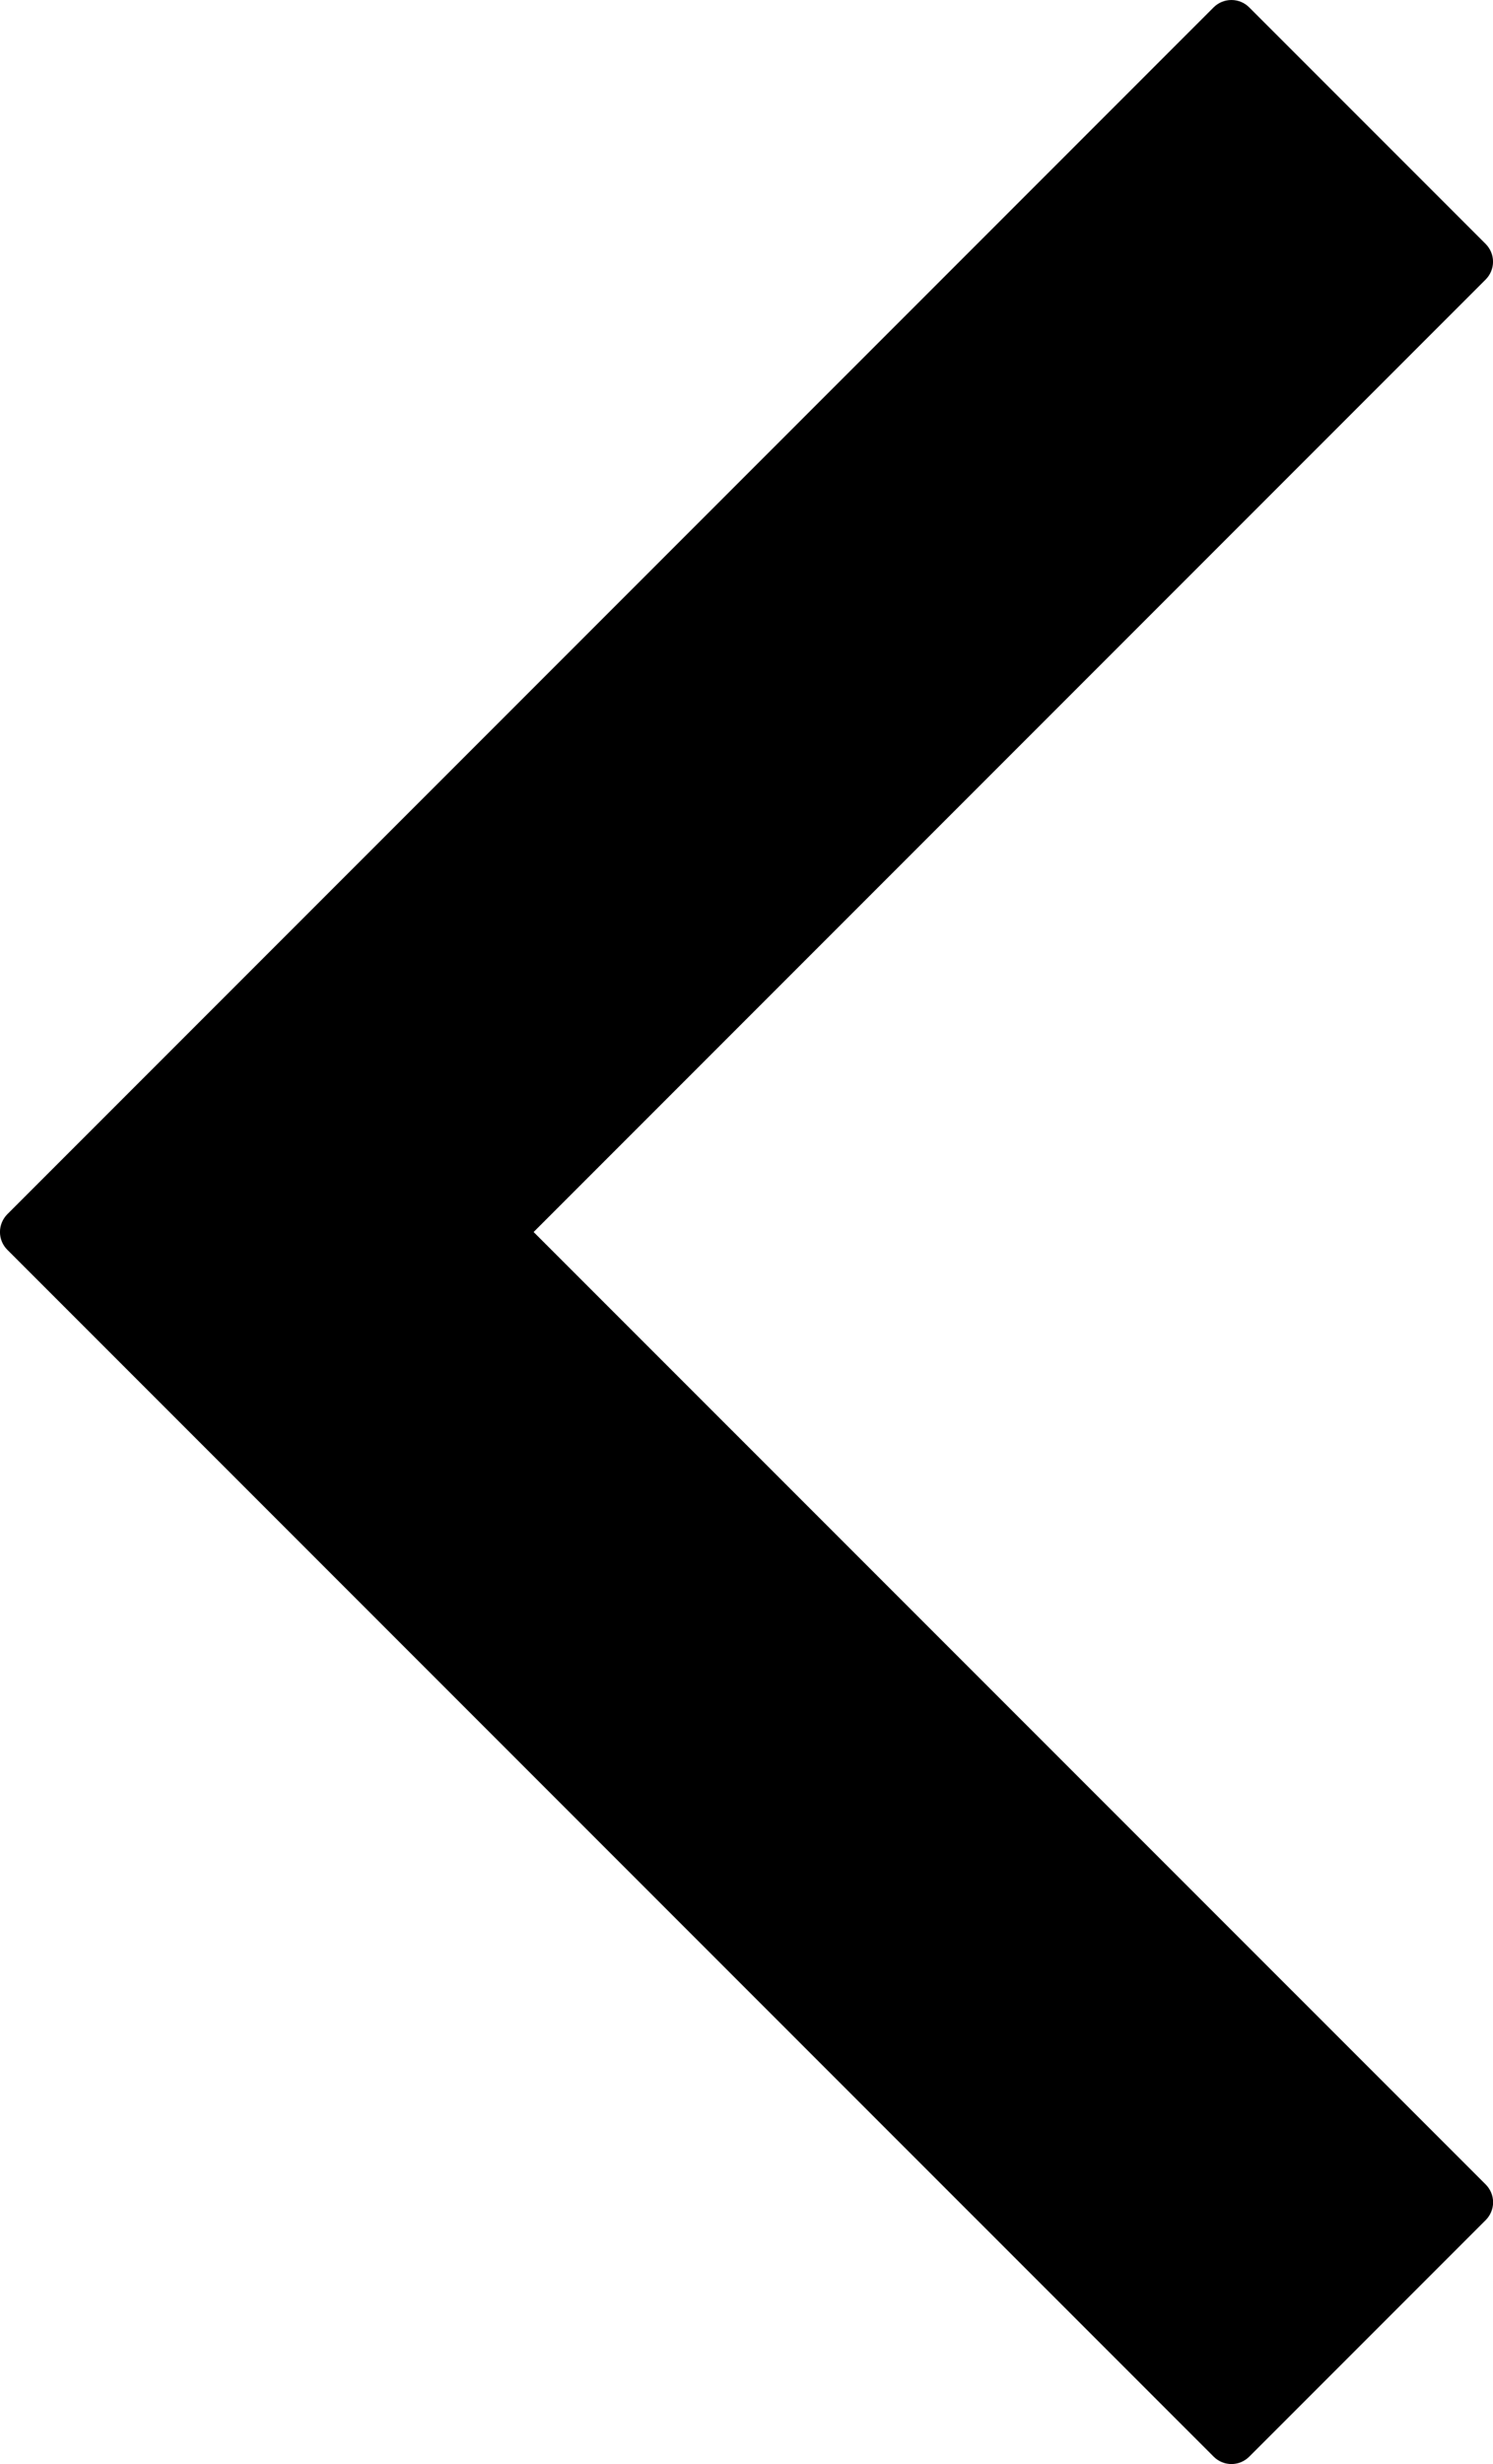
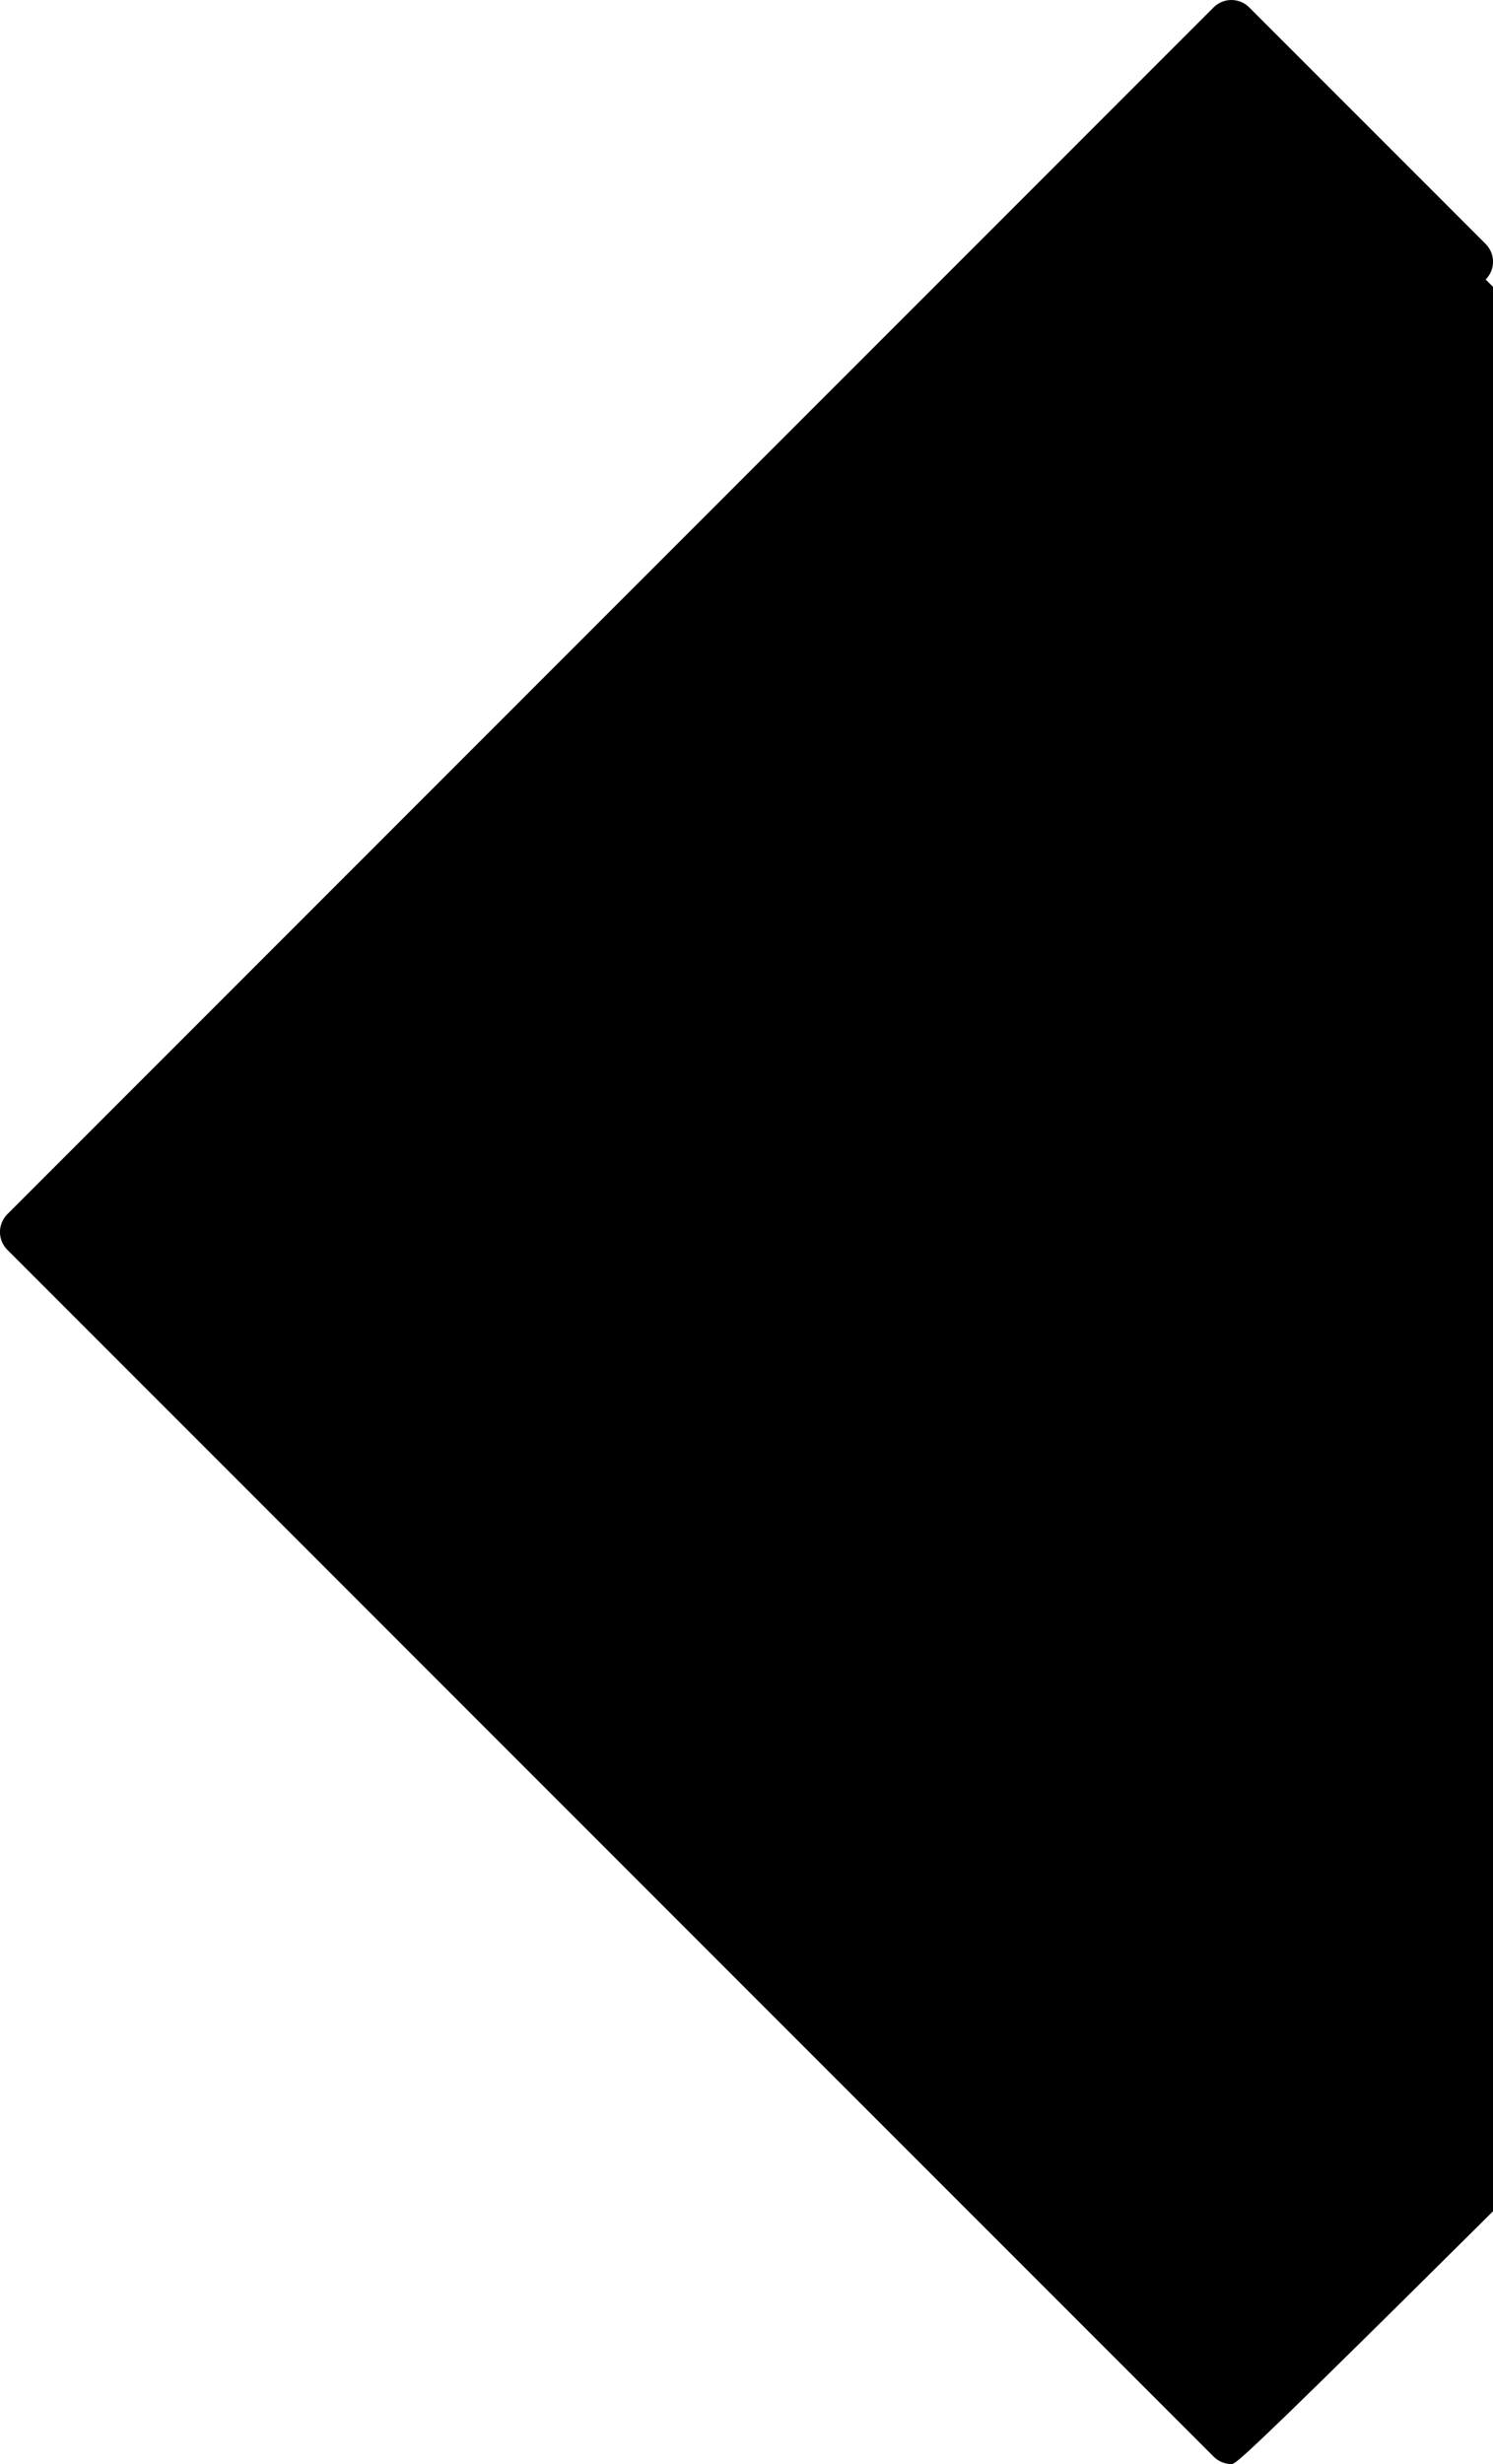
<svg xmlns="http://www.w3.org/2000/svg" version="1.1" id="Layer_1" x="0px" y="0px" width="43.646px" height="72px" viewBox="0 0 43.646 72" enable-background="new 0 0 43.646 72" xml:space="preserve">
-   <path d="M0.213,35.481L35.48,0.214c0.287-0.285,0.752-0.285,1.037,0l6.915,6.915c0.137,0.138,0.215,0.325,0.215,0.519  c0,0.194-0.078,0.381-0.215,0.519L15.6,36l27.834,27.832c0.137,0.138,0.215,0.325,0.215,0.519c0,0.194-0.078,0.381-0.215,0.519  l-6.915,6.915C36.375,71.928,36.187,72,36,72c-0.188,0-0.376-0.072-0.519-0.215L0.214,36.519C0.077,36.382-0.001,36.195-0.001,36  C-0.001,35.806,0.077,35.619,0.213,35.481z" />
+   <path d="M0.213,35.481L35.48,0.214c0.287-0.285,0.752-0.285,1.037,0l6.915,6.915c0.137,0.138,0.215,0.325,0.215,0.519  c0,0.194-0.078,0.381-0.215,0.519l27.834,27.832c0.137,0.138,0.215,0.325,0.215,0.519c0,0.194-0.078,0.381-0.215,0.519  l-6.915,6.915C36.375,71.928,36.187,72,36,72c-0.188,0-0.376-0.072-0.519-0.215L0.214,36.519C0.077,36.382-0.001,36.195-0.001,36  C-0.001,35.806,0.077,35.619,0.213,35.481z" />
</svg>